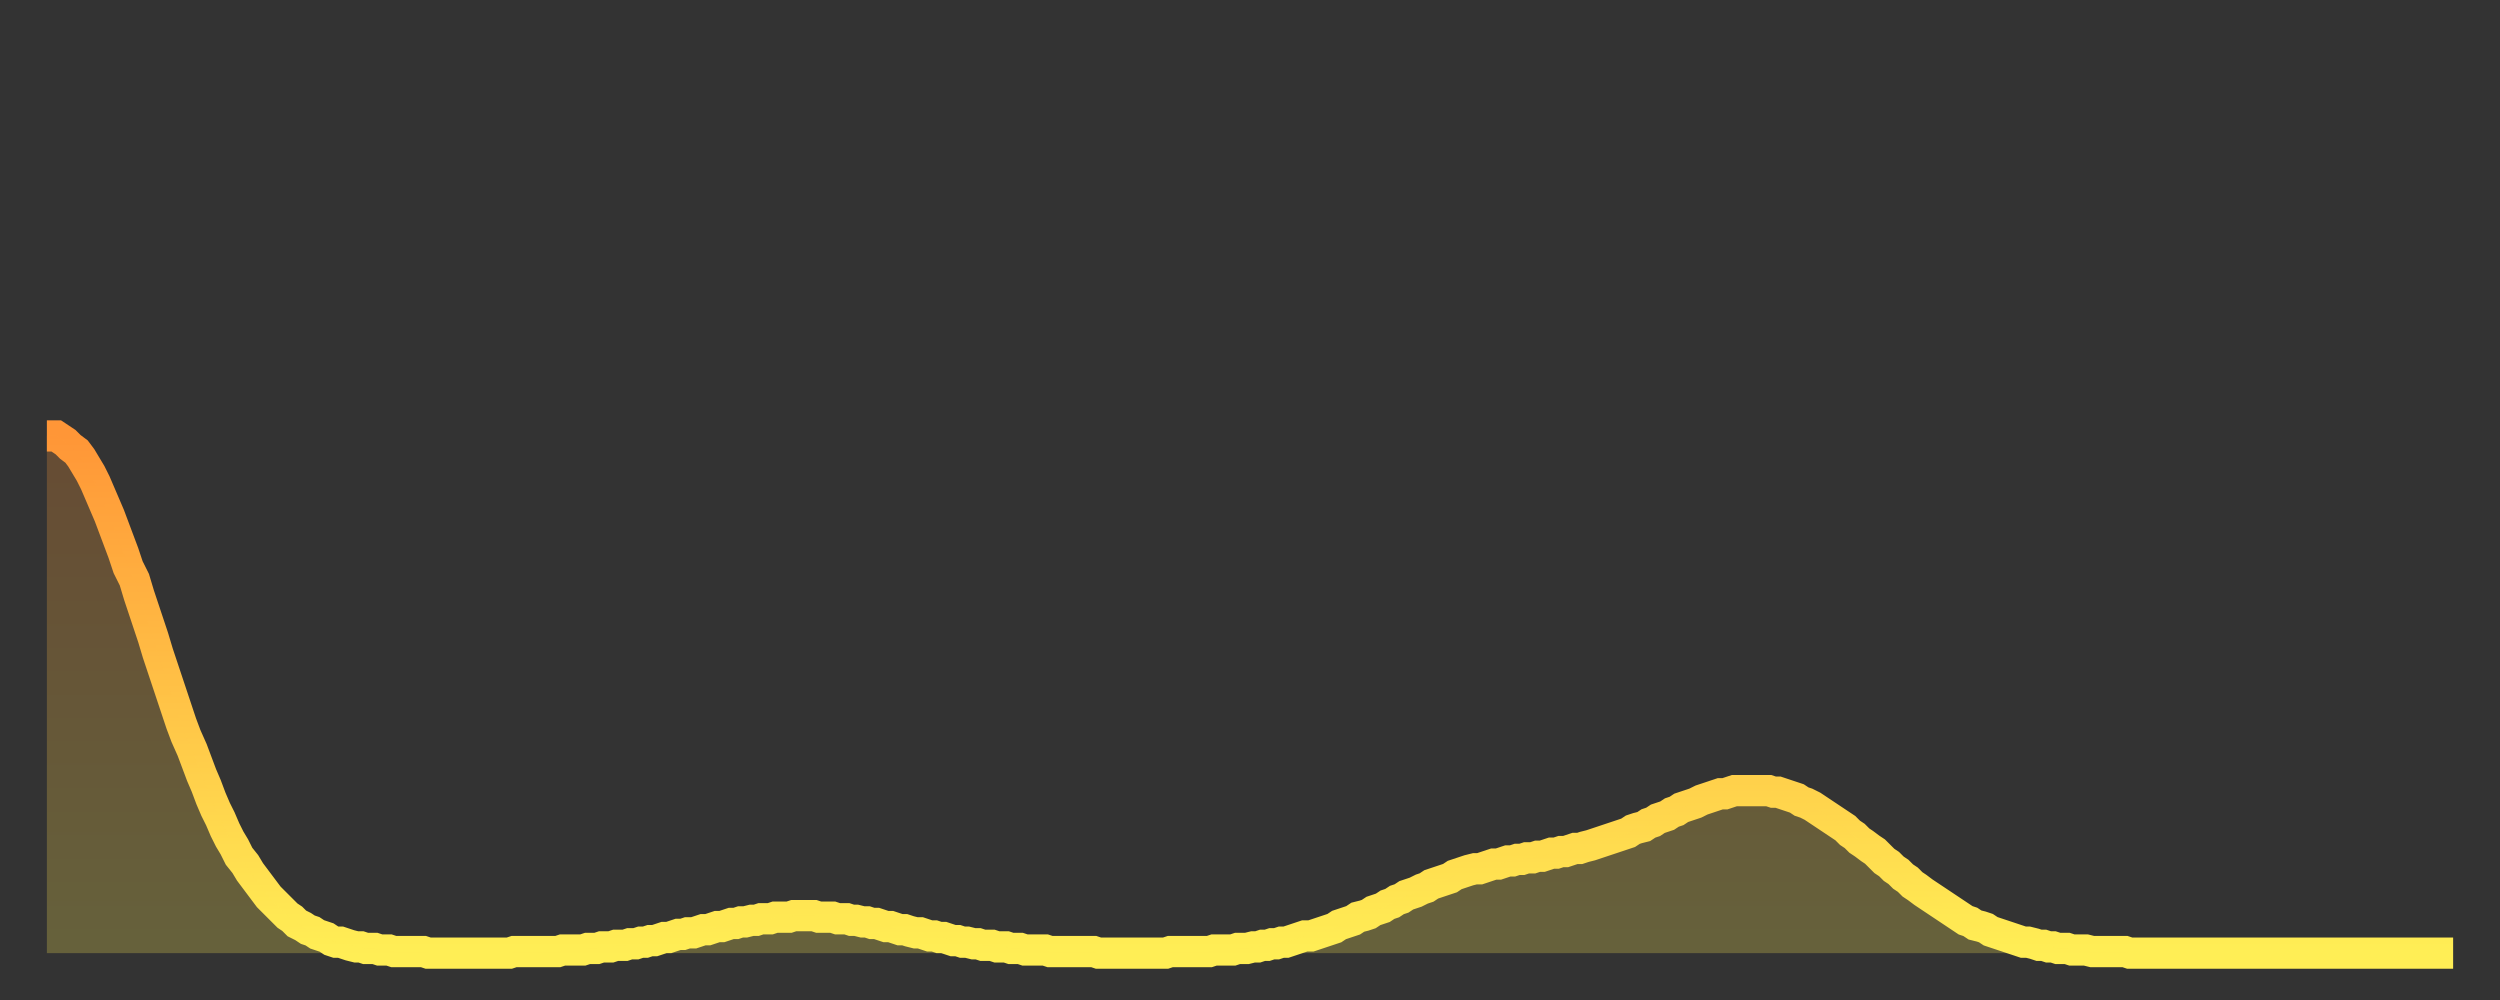
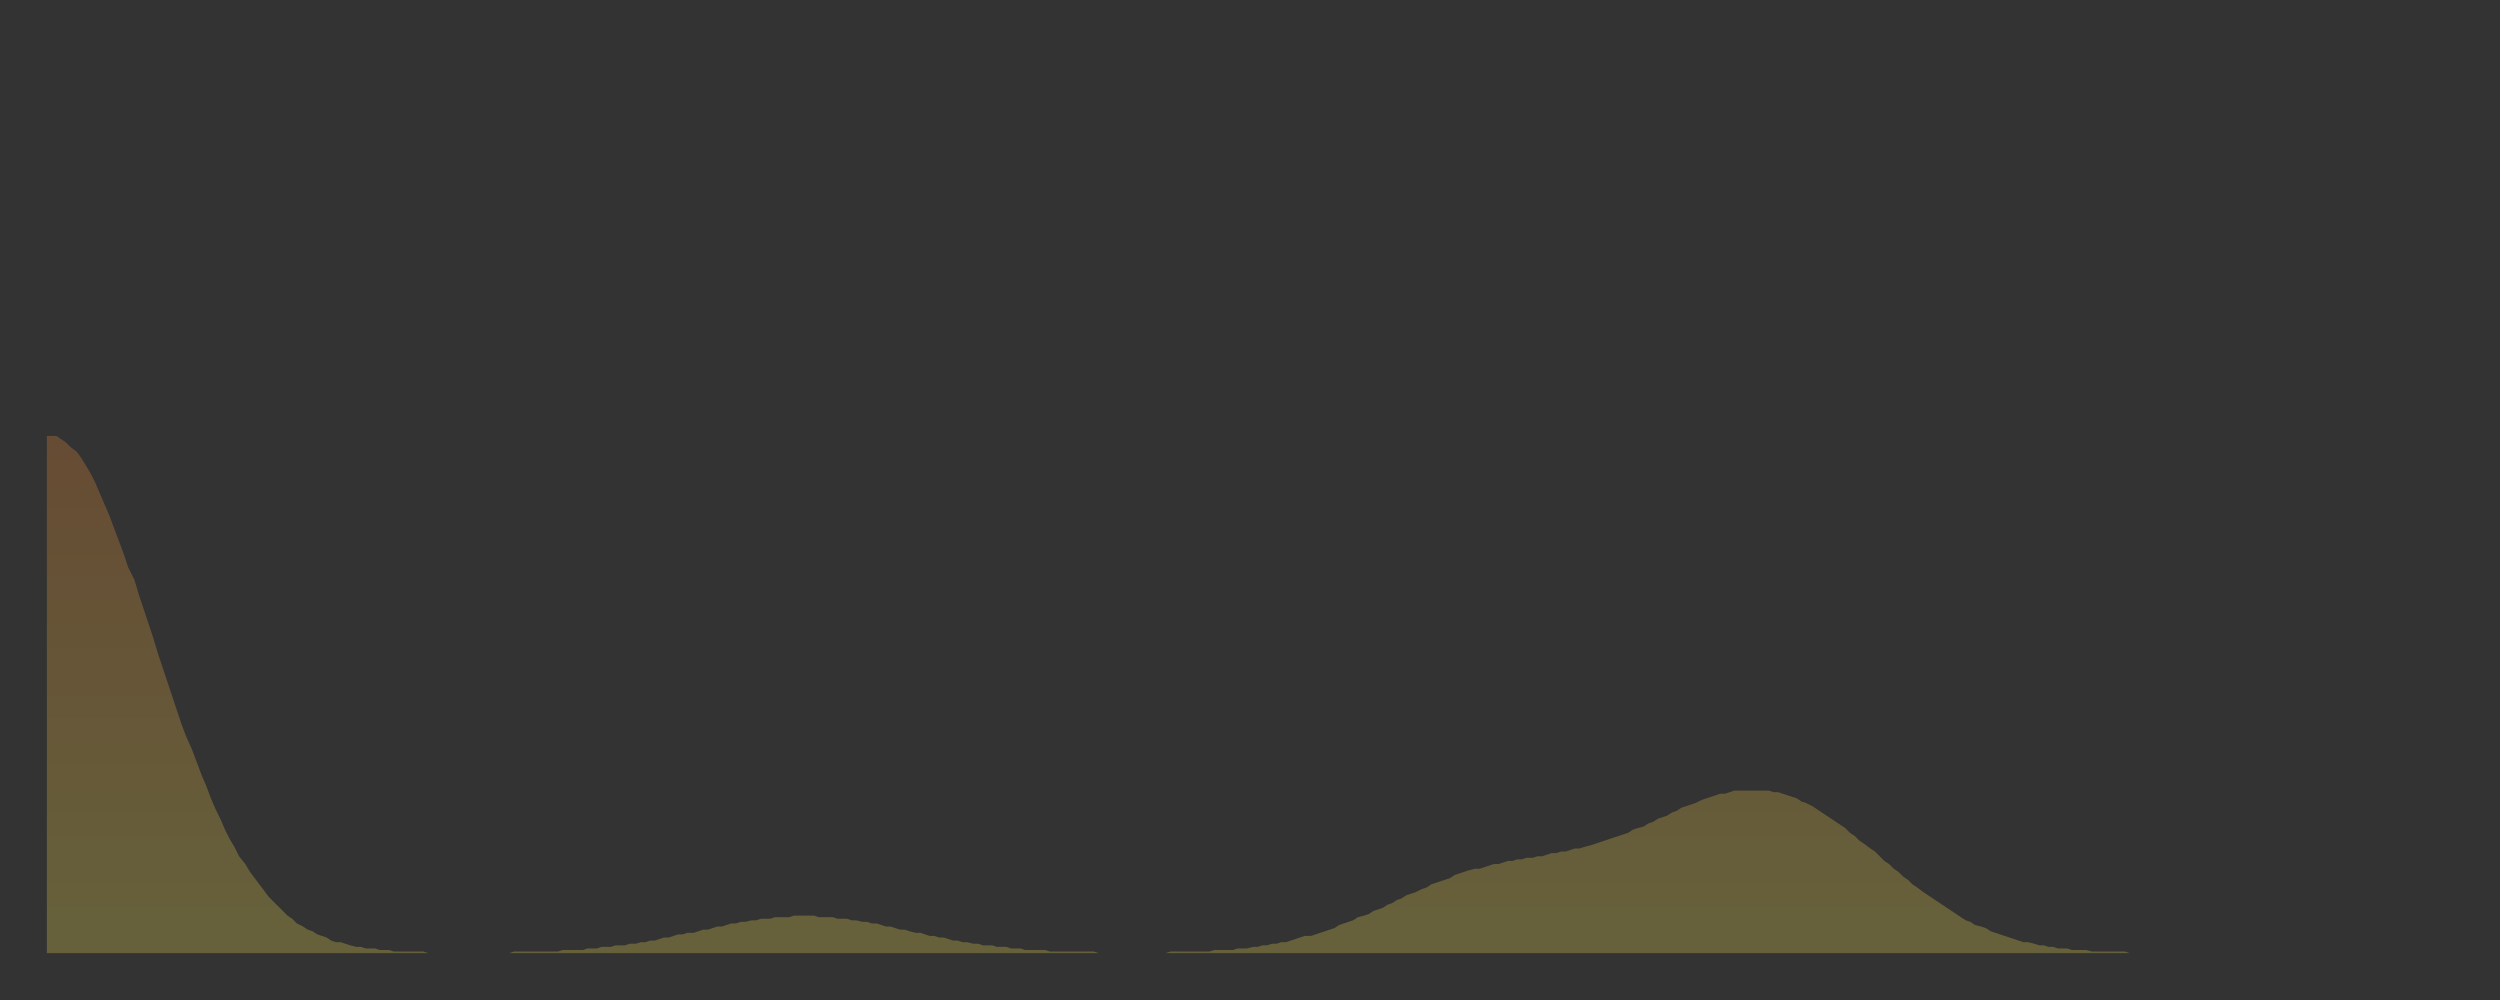
<svg xmlns="http://www.w3.org/2000/svg" baseProfile="full" height="64" version="1.1" width="160">
  <rect width="100%" height="100%" fill="#333333" stroke="none" />
  <defs>
    <linearGradient id="id2157052" x1="0" x2="0" y1="0" y2="1">
      <stop offset="0%" stop-color="#ff9637" />
      <stop offset="50%" stop-color="#ffc246" />
      <stop offset="100%" stop-color="#ffee55" />
    </linearGradient>
  </defs>
  <g transform="translate(3,3)">
    <g>
-       <path d="M 0.0 24.9 0.3 24.9 0.6 24.9 0.9 25.1 1.2 25.3 1.5 25.6 1.9 25.9 2.2 26.3 2.5 26.8 2.8 27.3 3.1 27.9 3.4 28.6 3.7 29.3 4.0 30.0 4.3 30.8 4.6 31.6 4.9 32.4 5.2 33.3 5.6 34.1 5.9 35.1 6.2 36.0 6.5 36.9 6.8 37.8 7.1 38.8 7.4 39.7 7.7 40.6 8.0 41.5 8.3 42.4 8.6 43.3 8.9 44.1 9.3 45.0 9.6 45.8 9.9 46.6 10.2 47.3 10.5 48.1 10.8 48.8 11.1 49.4 11.4 50.1 11.7 50.7 12.0 51.2 12.3 51.8 12.7 52.3 13.0 52.8 13.3 53.2 13.6 53.6 13.9 54.0 14.2 54.4 14.5 54.7 14.8 55.0 15.1 55.3 15.4 55.6 15.7 55.8 16.0 56.1 16.4 56.3 16.7 56.5 17.0 56.6 17.3 56.8 17.6 56.9 17.9 57.0 18.2 57.2 18.5 57.3 18.8 57.3 19.1 57.4 19.4 57.5 19.8 57.6 20.1 57.6 20.4 57.7 20.7 57.7 21.0 57.7 21.3 57.8 21.6 57.8 21.9 57.8 22.2 57.9 22.5 57.9 22.8 57.9 23.1 57.9 23.5 57.9 23.8 57.9 24.1 57.9 24.4 58.0 24.7 58.0 25.0 58.0 25.3 58.0 25.6 58.0 25.9 58.0 26.2 58.0 26.5 58.0 26.8 58.0 27.2 58.0 27.5 58.0 27.8 58.0 28.1 58.0 28.4 58.0 28.7 58.0 29.0 58.0 29.3 58.0 29.6 58.0 29.9 57.9 30.2 57.9 30.6 57.9 30.9 57.9 31.2 57.9 31.5 57.9 31.8 57.9 32.1 57.9 32.4 57.9 32.7 57.9 33.0 57.8 33.3 57.8 33.6 57.8 33.9 57.8 34.3 57.8 34.6 57.7 34.9 57.7 35.2 57.7 35.5 57.6 35.8 57.6 36.1 57.6 36.4 57.5 36.7 57.5 37.0 57.5 37.3 57.4 37.7 57.4 38.0 57.3 38.3 57.3 38.6 57.2 38.9 57.2 39.2 57.1 39.5 57.0 39.8 57.0 40.1 56.9 40.4 56.8 40.7 56.8 41.0 56.7 41.4 56.7 41.7 56.6 42.0 56.5 42.3 56.5 42.6 56.4 42.9 56.3 43.2 56.3 43.5 56.2 43.8 56.1 44.1 56.1 44.4 56.0 44.7 56.0 45.1 55.9 45.4 55.9 45.7 55.8 46.0 55.8 46.3 55.8 46.6 55.7 46.9 55.7 47.2 55.7 47.5 55.7 47.8 55.6 48.1 55.6 48.5 55.6 48.8 55.6 49.1 55.6 49.4 55.7 49.7 55.7 50.0 55.7 50.3 55.7 50.6 55.8 50.9 55.8 51.2 55.8 51.5 55.9 51.8 55.9 52.2 56.0 52.5 56.0 52.8 56.1 53.1 56.1 53.4 56.2 53.7 56.3 54.0 56.3 54.3 56.4 54.6 56.5 54.9 56.5 55.2 56.6 55.6 56.7 55.9 56.7 56.2 56.8 56.5 56.9 56.8 56.9 57.1 57.0 57.4 57.0 57.7 57.1 58.0 57.2 58.3 57.2 58.6 57.3 58.9 57.3 59.3 57.4 59.6 57.4 59.9 57.5 60.2 57.5 60.5 57.5 60.8 57.6 61.1 57.6 61.4 57.6 61.7 57.7 62.0 57.7 62.3 57.7 62.6 57.8 63.0 57.8 63.3 57.8 63.6 57.8 63.9 57.8 64.2 57.9 64.5 57.9 64.8 57.9 65.1 57.9 65.4 57.9 65.7 57.9 66.0 57.9 66.4 57.9 66.7 57.9 67.0 57.9 67.3 58.0 67.6 58.0 67.9 58.0 68.2 58.0 68.5 58.0 68.8 58.0 69.1 58.0 69.4 58.0 69.7 58.0 70.1 58.0 70.4 58.0 70.7 58.0 71.0 58.0 71.3 58.0 71.6 58.0 71.9 57.9 72.2 57.9 72.5 57.9 72.8 57.9 73.1 57.9 73.5 57.9 73.8 57.9 74.1 57.9 74.4 57.9 74.7 57.8 75.0 57.8 75.3 57.8 75.6 57.8 75.9 57.8 76.2 57.7 76.5 57.7 76.8 57.7 77.2 57.6 77.5 57.6 77.8 57.5 78.1 57.5 78.4 57.4 78.7 57.4 79.0 57.3 79.3 57.3 79.6 57.2 79.9 57.1 80.2 57.0 80.5 56.9 80.9 56.9 81.2 56.8 81.5 56.7 81.8 56.6 82.1 56.5 82.4 56.4 82.7 56.2 83.0 56.1 83.3 56.0 83.6 55.9 83.9 55.7 84.3 55.6 84.6 55.5 84.9 55.3 85.2 55.2 85.5 55.1 85.8 54.9 86.1 54.8 86.4 54.6 86.7 54.5 87.0 54.3 87.3 54.2 87.6 54.1 88.0 53.9 88.3 53.8 88.6 53.6 88.9 53.5 89.2 53.4 89.5 53.3 89.8 53.2 90.1 53.0 90.4 52.9 90.7 52.8 91.0 52.7 91.4 52.6 91.7 52.6 92.0 52.5 92.3 52.4 92.6 52.3 92.9 52.3 93.2 52.2 93.5 52.1 93.8 52.1 94.1 52.0 94.4 52.0 94.7 51.9 95.1 51.9 95.4 51.8 95.7 51.8 96.0 51.7 96.3 51.6 96.6 51.6 96.9 51.5 97.2 51.5 97.5 51.4 97.8 51.3 98.1 51.3 98.4 51.2 98.8 51.1 99.1 51.0 99.4 50.9 99.7 50.8 100.0 50.7 100.3 50.6 100.6 50.5 100.9 50.4 101.2 50.3 101.5 50.1 101.8 50.0 102.2 49.9 102.5 49.7 102.8 49.6 103.1 49.4 103.4 49.3 103.7 49.2 104.0 49.0 104.3 48.9 104.6 48.7 104.9 48.6 105.2 48.5 105.5 48.4 105.9 48.2 106.2 48.1 106.5 48.0 106.8 47.9 107.1 47.8 107.4 47.8 107.7 47.7 108.0 47.6 108.3 47.6 108.6 47.6 108.9 47.6 109.3 47.6 109.6 47.6 109.9 47.6 110.2 47.6 110.5 47.7 110.8 47.7 111.1 47.8 111.4 47.9 111.7 48.0 112.0 48.1 112.3 48.3 112.6 48.4 113.0 48.6 113.3 48.8 113.6 49.0 113.9 49.2 114.2 49.4 114.5 49.6 114.8 49.8 115.1 50.0 115.4 50.3 115.7 50.5 116.0 50.8 116.3 51.0 116.7 51.3 117.0 51.5 117.3 51.8 117.6 52.1 117.9 52.3 118.2 52.6 118.5 52.8 118.8 53.1 119.1 53.3 119.4 53.6 119.7 53.8 120.1 54.1 120.4 54.3 120.7 54.5 121.0 54.7 121.3 54.9 121.6 55.1 121.9 55.3 122.2 55.5 122.5 55.7 122.8 55.9 123.1 56.0 123.4 56.2 123.8 56.3 124.1 56.4 124.4 56.6 124.7 56.7 125.0 56.8 125.3 56.9 125.6 57.0 125.9 57.1 126.2 57.2 126.5 57.3 126.8 57.3 127.2 57.4 127.5 57.5 127.8 57.5 128.1 57.6 128.4 57.6 128.7 57.7 129.0 57.7 129.3 57.7 129.6 57.8 129.9 57.8 130.2 57.8 130.5 57.8 130.9 57.9 131.2 57.9 131.5 57.9 131.8 57.9 132.1 57.9 132.4 57.9 132.7 57.9 133.0 57.9 133.3 58.0 133.6 58.0 133.9 58.0 134.2 58.0 134.6 58.0 134.9 58.0 135.2 58.0 135.5 58.0 135.8 58.0 136.1 58.0 136.4 58.0 136.7 58.0 137.0 58.0 137.3 58.0 137.6 58.0 138.0 58.0 138.3 58.0 138.6 58.0 138.9 58.0 139.2 58.0 139.5 58.0 139.8 58.0 140.1 58.0 140.4 58.0 140.7 58.0 141.0 58.0 141.3 58.0 141.7 58.0 142.0 58.0 142.3 58.0 142.6 58.0 142.9 58.0 143.2 58.0 143.5 58.0 143.8 58.0 144.1 58.0 144.4 58.0 144.7 58.0 145.1 58.0 145.4 58.0 145.7 58.0 146.0 58.0 146.3 58.0 146.6 58.0 146.9 58.0 147.2 58.0 147.5 58.0 147.8 58.0 148.1 58.0 148.4 58.0 148.8 58.0 149.1 58.0 149.4 58.0 149.7 58.0 150.0 58.0 150.3 58.0 150.6 58.0 150.9 58.0 151.2 58.0 151.5 58.0 151.8 58.0 152.1 58.0 152.5 58.0 152.8 58.0 153.1 58.0 153.4 58.0 153.7 58.0 154.0 58.0" fill="none" id="graph-curve" opacity="1" stroke="url(#id2157052)" stroke-width="2" />
      <path d="M 0 58 L 0.0 24.9 0.3 24.9 0.6 24.9 0.9 25.1 1.2 25.3 1.5 25.6 1.9 25.9 2.2 26.3 2.5 26.8 2.8 27.3 3.1 27.9 3.4 28.6 3.7 29.3 4.0 30.0 4.3 30.8 4.6 31.6 4.9 32.4 5.2 33.3 5.6 34.1 5.9 35.1 6.2 36.0 6.5 36.9 6.8 37.8 7.1 38.8 7.4 39.7 7.7 40.6 8.0 41.5 8.3 42.4 8.6 43.3 8.9 44.1 9.3 45.0 9.6 45.8 9.9 46.6 10.2 47.3 10.5 48.1 10.8 48.8 11.1 49.4 11.4 50.1 11.7 50.7 12.0 51.2 12.3 51.8 12.7 52.3 13.0 52.8 13.3 53.2 13.6 53.6 13.9 54.0 14.2 54.4 14.5 54.7 14.8 55.0 15.1 55.3 15.4 55.6 15.7 55.8 16.0 56.1 16.4 56.3 16.7 56.5 17.0 56.6 17.3 56.8 17.6 56.9 17.9 57.0 18.2 57.2 18.5 57.3 18.8 57.3 19.1 57.4 19.4 57.5 19.8 57.6 20.1 57.6 20.4 57.7 20.7 57.7 21.0 57.7 21.3 57.8 21.6 57.8 21.9 57.8 22.2 57.9 22.5 57.9 22.8 57.9 23.1 57.9 23.5 57.9 23.8 57.9 24.1 57.9 24.4 58.0 24.7 58.0 25.0 58.0 25.3 58.0 25.6 58.0 25.9 58.0 26.2 58.0 26.5 58.0 26.8 58.0 27.2 58.0 27.5 58.0 27.8 58.0 28.1 58.0 28.4 58.0 28.7 58.0 29.0 58.0 29.3 58.0 29.6 58.0 29.9 57.9 30.2 57.9 30.6 57.9 30.9 57.9 31.2 57.9 31.5 57.9 31.8 57.9 32.1 57.9 32.4 57.9 32.7 57.9 33.0 57.8 33.3 57.8 33.6 57.8 33.9 57.8 34.3 57.8 34.6 57.7 34.9 57.7 35.2 57.7 35.5 57.6 35.8 57.6 36.1 57.6 36.4 57.5 36.7 57.5 37.0 57.5 37.3 57.4 37.7 57.4 38.0 57.3 38.3 57.3 38.6 57.2 38.9 57.2 39.2 57.1 39.5 57.0 39.8 57.0 40.1 56.9 40.4 56.8 40.7 56.8 41.0 56.7 41.4 56.7 41.7 56.6 42.0 56.5 42.3 56.5 42.6 56.4 42.9 56.3 43.2 56.3 43.5 56.2 43.8 56.1 44.1 56.1 44.4 56.0 44.7 56.0 45.1 55.9 45.4 55.9 45.7 55.8 46.0 55.8 46.3 55.8 46.6 55.7 46.9 55.7 47.2 55.7 47.5 55.7 47.8 55.6 48.1 55.6 48.5 55.6 48.8 55.6 49.1 55.6 49.4 55.7 49.7 55.7 50.0 55.7 50.3 55.7 50.6 55.8 50.9 55.8 51.2 55.8 51.5 55.9 51.8 55.9 52.2 56.0 52.5 56.0 52.8 56.1 53.1 56.1 53.4 56.2 53.7 56.3 54.0 56.3 54.3 56.4 54.6 56.5 54.9 56.5 55.2 56.6 55.6 56.7 55.9 56.7 56.2 56.8 56.5 56.9 56.8 56.9 57.1 57.0 57.4 57.0 57.7 57.1 58.0 57.2 58.3 57.2 58.6 57.3 58.9 57.3 59.3 57.4 59.6 57.4 59.9 57.5 60.2 57.5 60.5 57.5 60.8 57.6 61.1 57.6 61.4 57.6 61.7 57.7 62.0 57.7 62.3 57.7 62.6 57.8 63.0 57.8 63.3 57.8 63.6 57.8 63.9 57.8 64.2 57.9 64.5 57.9 64.8 57.9 65.1 57.9 65.4 57.9 65.7 57.9 66.0 57.9 66.4 57.9 66.7 57.9 67.0 57.9 67.3 58.0 67.6 58.0 67.9 58.0 68.2 58.0 68.5 58.0 68.8 58.0 69.1 58.0 69.4 58.0 69.7 58.0 70.1 58.0 70.4 58.0 70.7 58.0 71.0 58.0 71.3 58.0 71.6 58.0 71.9 57.9 72.2 57.9 72.5 57.9 72.8 57.9 73.1 57.9 73.5 57.9 73.8 57.9 74.1 57.9 74.4 57.9 74.7 57.8 75.0 57.8 75.3 57.8 75.6 57.8 75.9 57.8 76.2 57.7 76.5 57.7 76.8 57.7 77.2 57.6 77.5 57.6 77.8 57.5 78.1 57.5 78.4 57.4 78.7 57.4 79.0 57.3 79.3 57.3 79.6 57.2 79.9 57.1 80.2 57.0 80.5 56.9 80.9 56.9 81.2 56.8 81.5 56.7 81.8 56.6 82.1 56.5 82.4 56.4 82.7 56.2 83.0 56.1 83.3 56.0 83.6 55.9 83.9 55.7 84.3 55.6 84.6 55.5 84.9 55.3 85.2 55.2 85.5 55.1 85.8 54.9 86.1 54.8 86.4 54.6 86.7 54.5 87.0 54.3 87.3 54.2 87.6 54.1 88.0 53.9 88.3 53.8 88.6 53.6 88.9 53.5 89.2 53.4 89.5 53.3 89.8 53.2 90.1 53.0 90.4 52.9 90.7 52.8 91.0 52.7 91.4 52.6 91.7 52.6 92.0 52.5 92.3 52.4 92.6 52.3 92.9 52.3 93.2 52.2 93.5 52.1 93.8 52.1 94.1 52.0 94.4 52.0 94.7 51.9 95.1 51.9 95.4 51.8 95.7 51.8 96.0 51.7 96.3 51.6 96.6 51.6 96.9 51.5 97.2 51.5 97.5 51.4 97.8 51.3 98.1 51.3 98.4 51.2 98.8 51.1 99.1 51.0 99.4 50.9 99.7 50.8 100.0 50.7 100.3 50.6 100.6 50.5 100.9 50.4 101.2 50.3 101.5 50.1 101.8 50.0 102.2 49.9 102.5 49.7 102.8 49.6 103.1 49.4 103.4 49.3 103.7 49.2 104.0 49.0 104.3 48.9 104.6 48.7 104.9 48.6 105.2 48.5 105.5 48.4 105.9 48.2 106.2 48.1 106.5 48.0 106.8 47.9 107.1 47.8 107.4 47.8 107.7 47.7 108.0 47.6 108.3 47.6 108.6 47.6 108.9 47.6 109.3 47.6 109.6 47.6 109.9 47.6 110.2 47.6 110.5 47.7 110.8 47.7 111.1 47.8 111.4 47.9 111.7 48.0 112.0 48.1 112.3 48.3 112.6 48.4 113.0 48.6 113.3 48.8 113.6 49.0 113.9 49.2 114.2 49.4 114.5 49.6 114.8 49.8 115.1 50.0 115.4 50.3 115.7 50.5 116.0 50.8 116.3 51.0 116.7 51.3 117.0 51.5 117.3 51.8 117.6 52.1 117.9 52.3 118.2 52.6 118.5 52.8 118.8 53.1 119.1 53.3 119.4 53.6 119.7 53.8 120.1 54.1 120.4 54.3 120.7 54.5 121.0 54.7 121.3 54.9 121.6 55.1 121.9 55.3 122.2 55.5 122.5 55.7 122.8 55.9 123.1 56.0 123.4 56.2 123.8 56.3 124.1 56.4 124.4 56.6 124.7 56.7 125.0 56.8 125.3 56.9 125.6 57.0 125.9 57.1 126.2 57.2 126.5 57.3 126.8 57.3 127.2 57.4 127.5 57.5 127.8 57.5 128.1 57.6 128.4 57.6 128.7 57.7 129.0 57.7 129.3 57.7 129.6 57.8 129.9 57.8 130.2 57.8 130.5 57.8 130.9 57.9 131.2 57.9 131.5 57.9 131.8 57.9 132.1 57.9 132.4 57.9 132.7 57.9 133.0 57.9 133.3 58.0 133.6 58.0 133.9 58.0 134.2 58.0 134.6 58.0 134.9 58.0 135.2 58.0 135.5 58.0 135.8 58.0 136.1 58.0 136.4 58.0 136.7 58.0 137.0 58.0 137.3 58.0 137.6 58.0 138.0 58.0 138.3 58.0 138.6 58.0 138.9 58.0 139.2 58.0 139.5 58.0 139.8 58.0 140.1 58.0 140.4 58.0 140.7 58.0 141.0 58.0 141.3 58.0 141.7 58.0 142.0 58.0 142.3 58.0 142.6 58.0 142.9 58.0 143.2 58.0 143.5 58.0 143.8 58.0 144.1 58.0 144.4 58.0 144.7 58.0 145.1 58.0 145.4 58.0 145.7 58.0 146.0 58.0 146.3 58.0 146.6 58.0 146.9 58.0 147.2 58.0 147.5 58.0 147.8 58.0 148.1 58.0 148.4 58.0 148.8 58.0 149.1 58.0 149.4 58.0 149.7 58.0 150.0 58.0 150.3 58.0 150.6 58.0 150.9 58.0 151.2 58.0 151.5 58.0 151.8 58.0 152.1 58.0 152.5 58.0 152.8 58.0 153.1 58.0 153.4 58.0 153.7 58.0 154.0 58.0 154 58" fill="url(#id2157052)" fill-opacity=".25" id="graph-shadow" />
    </g>
  </g>
</svg>